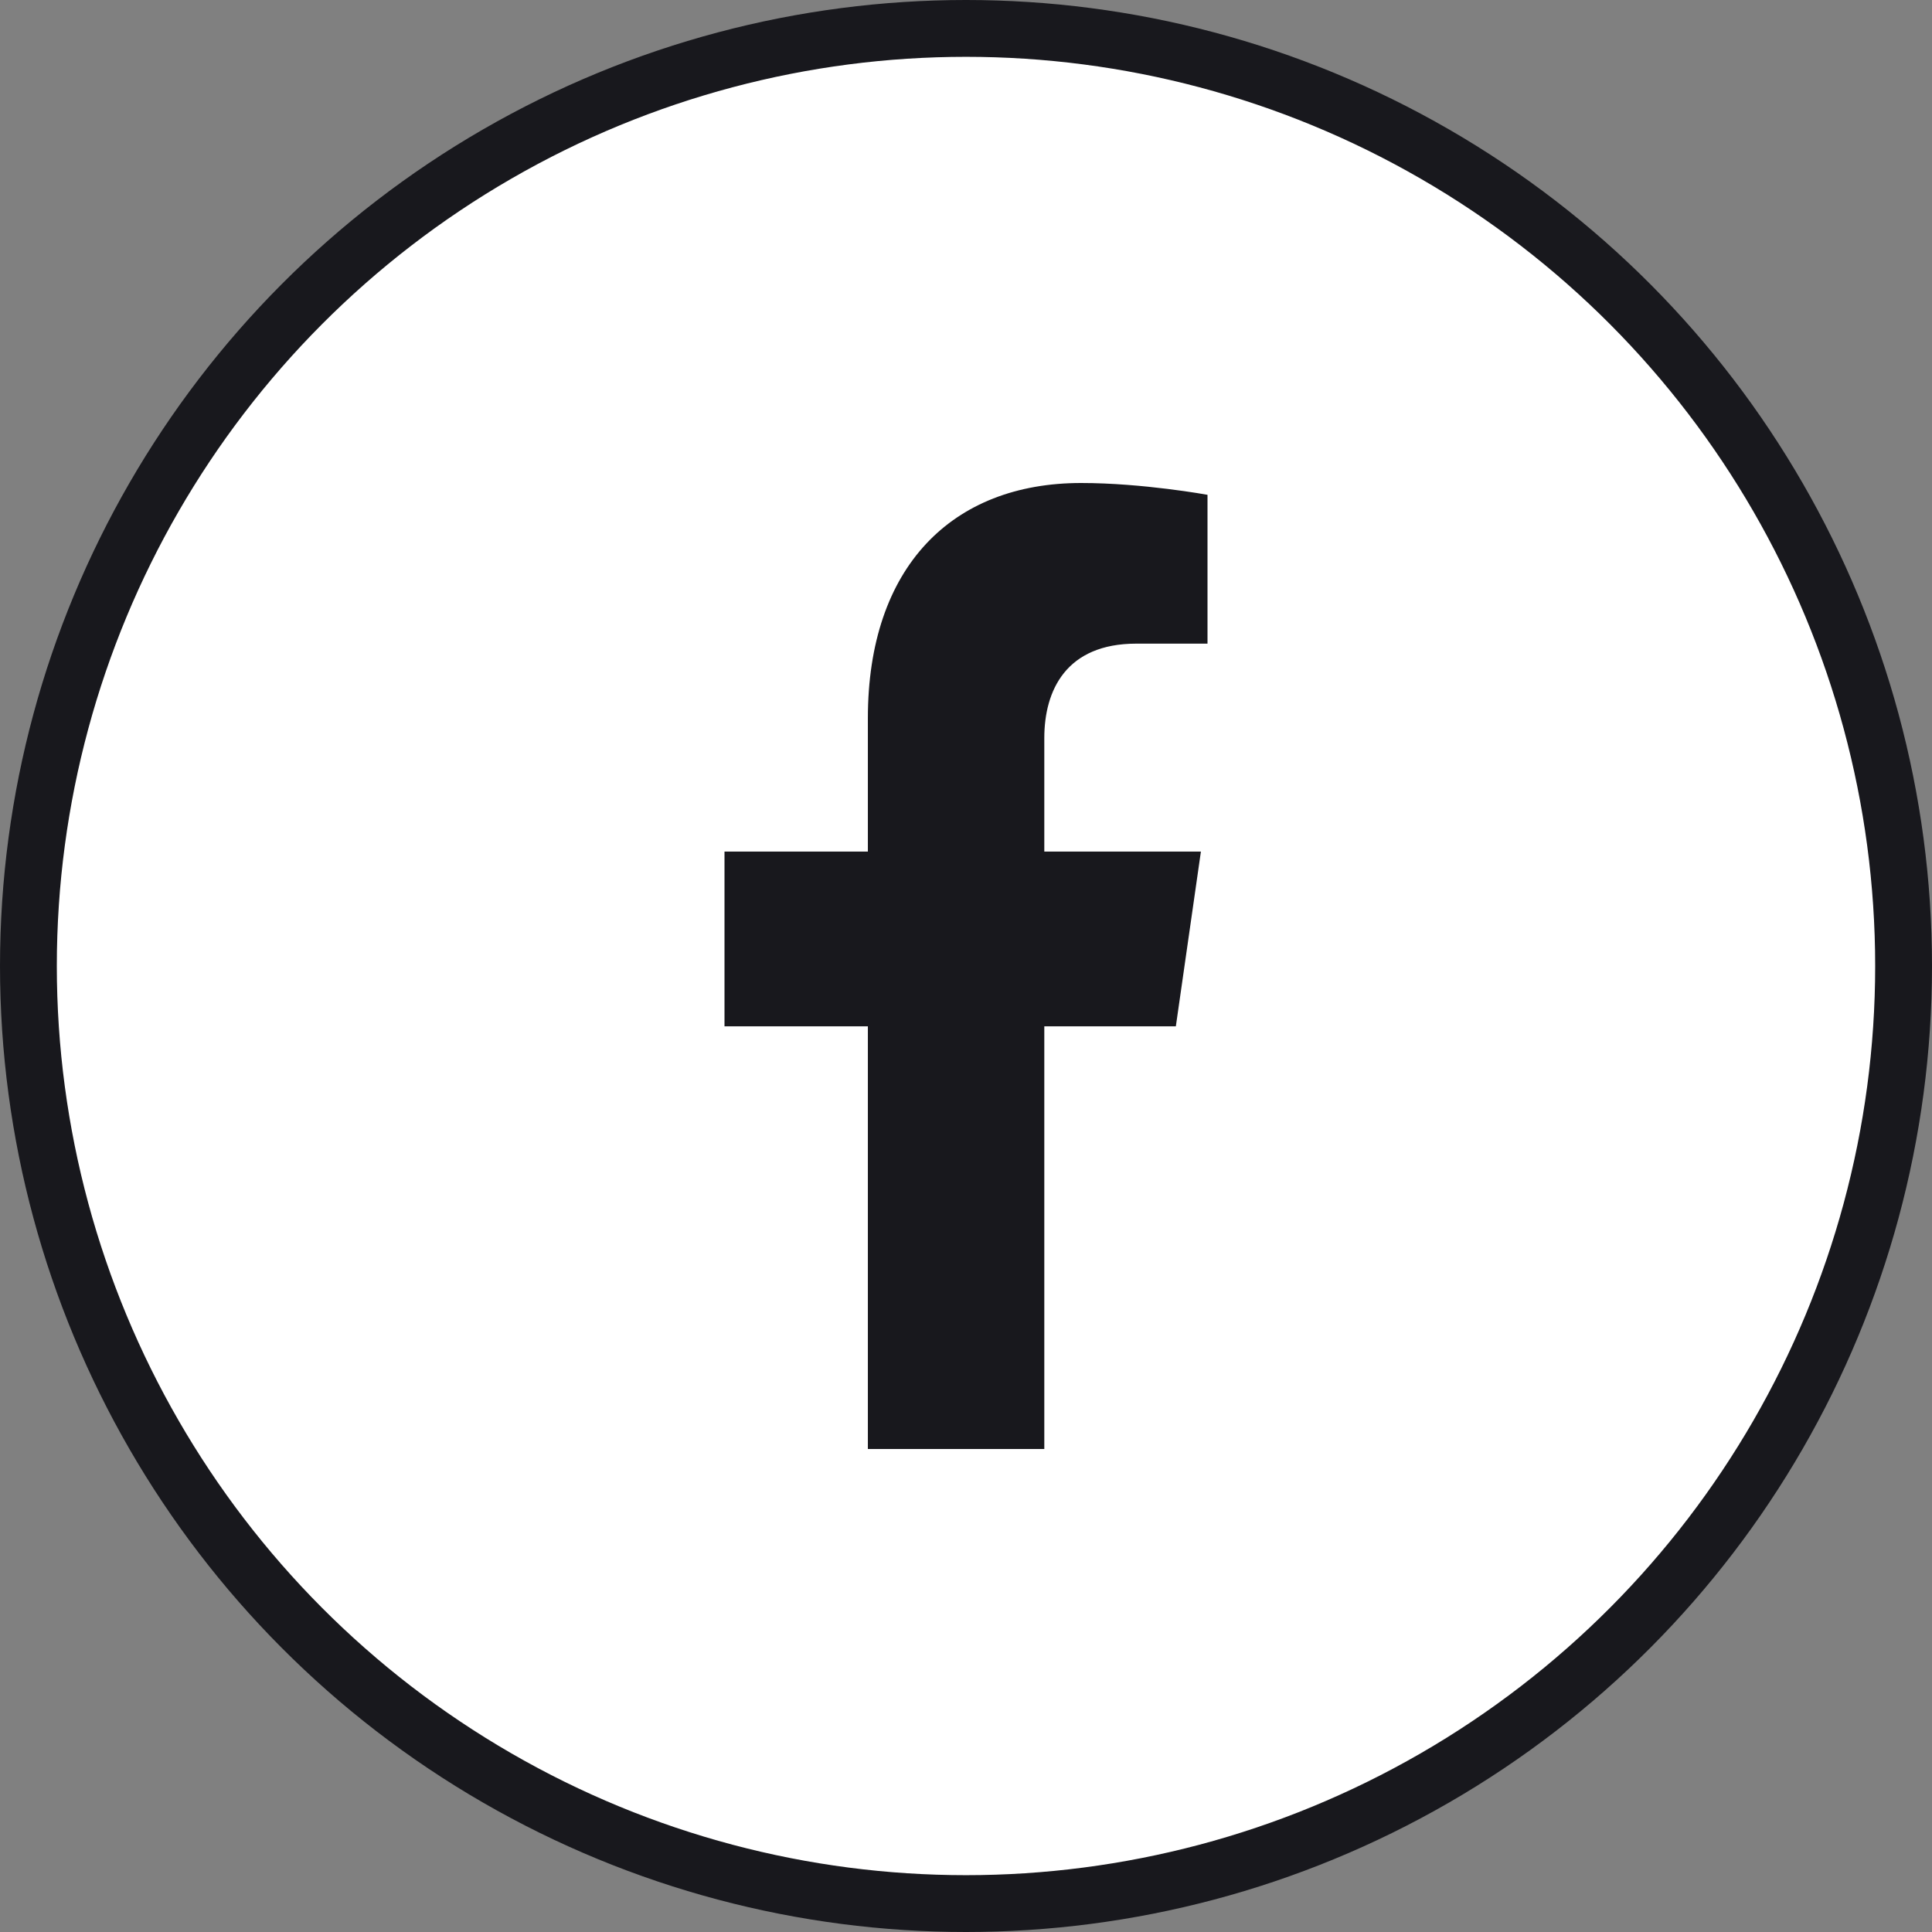
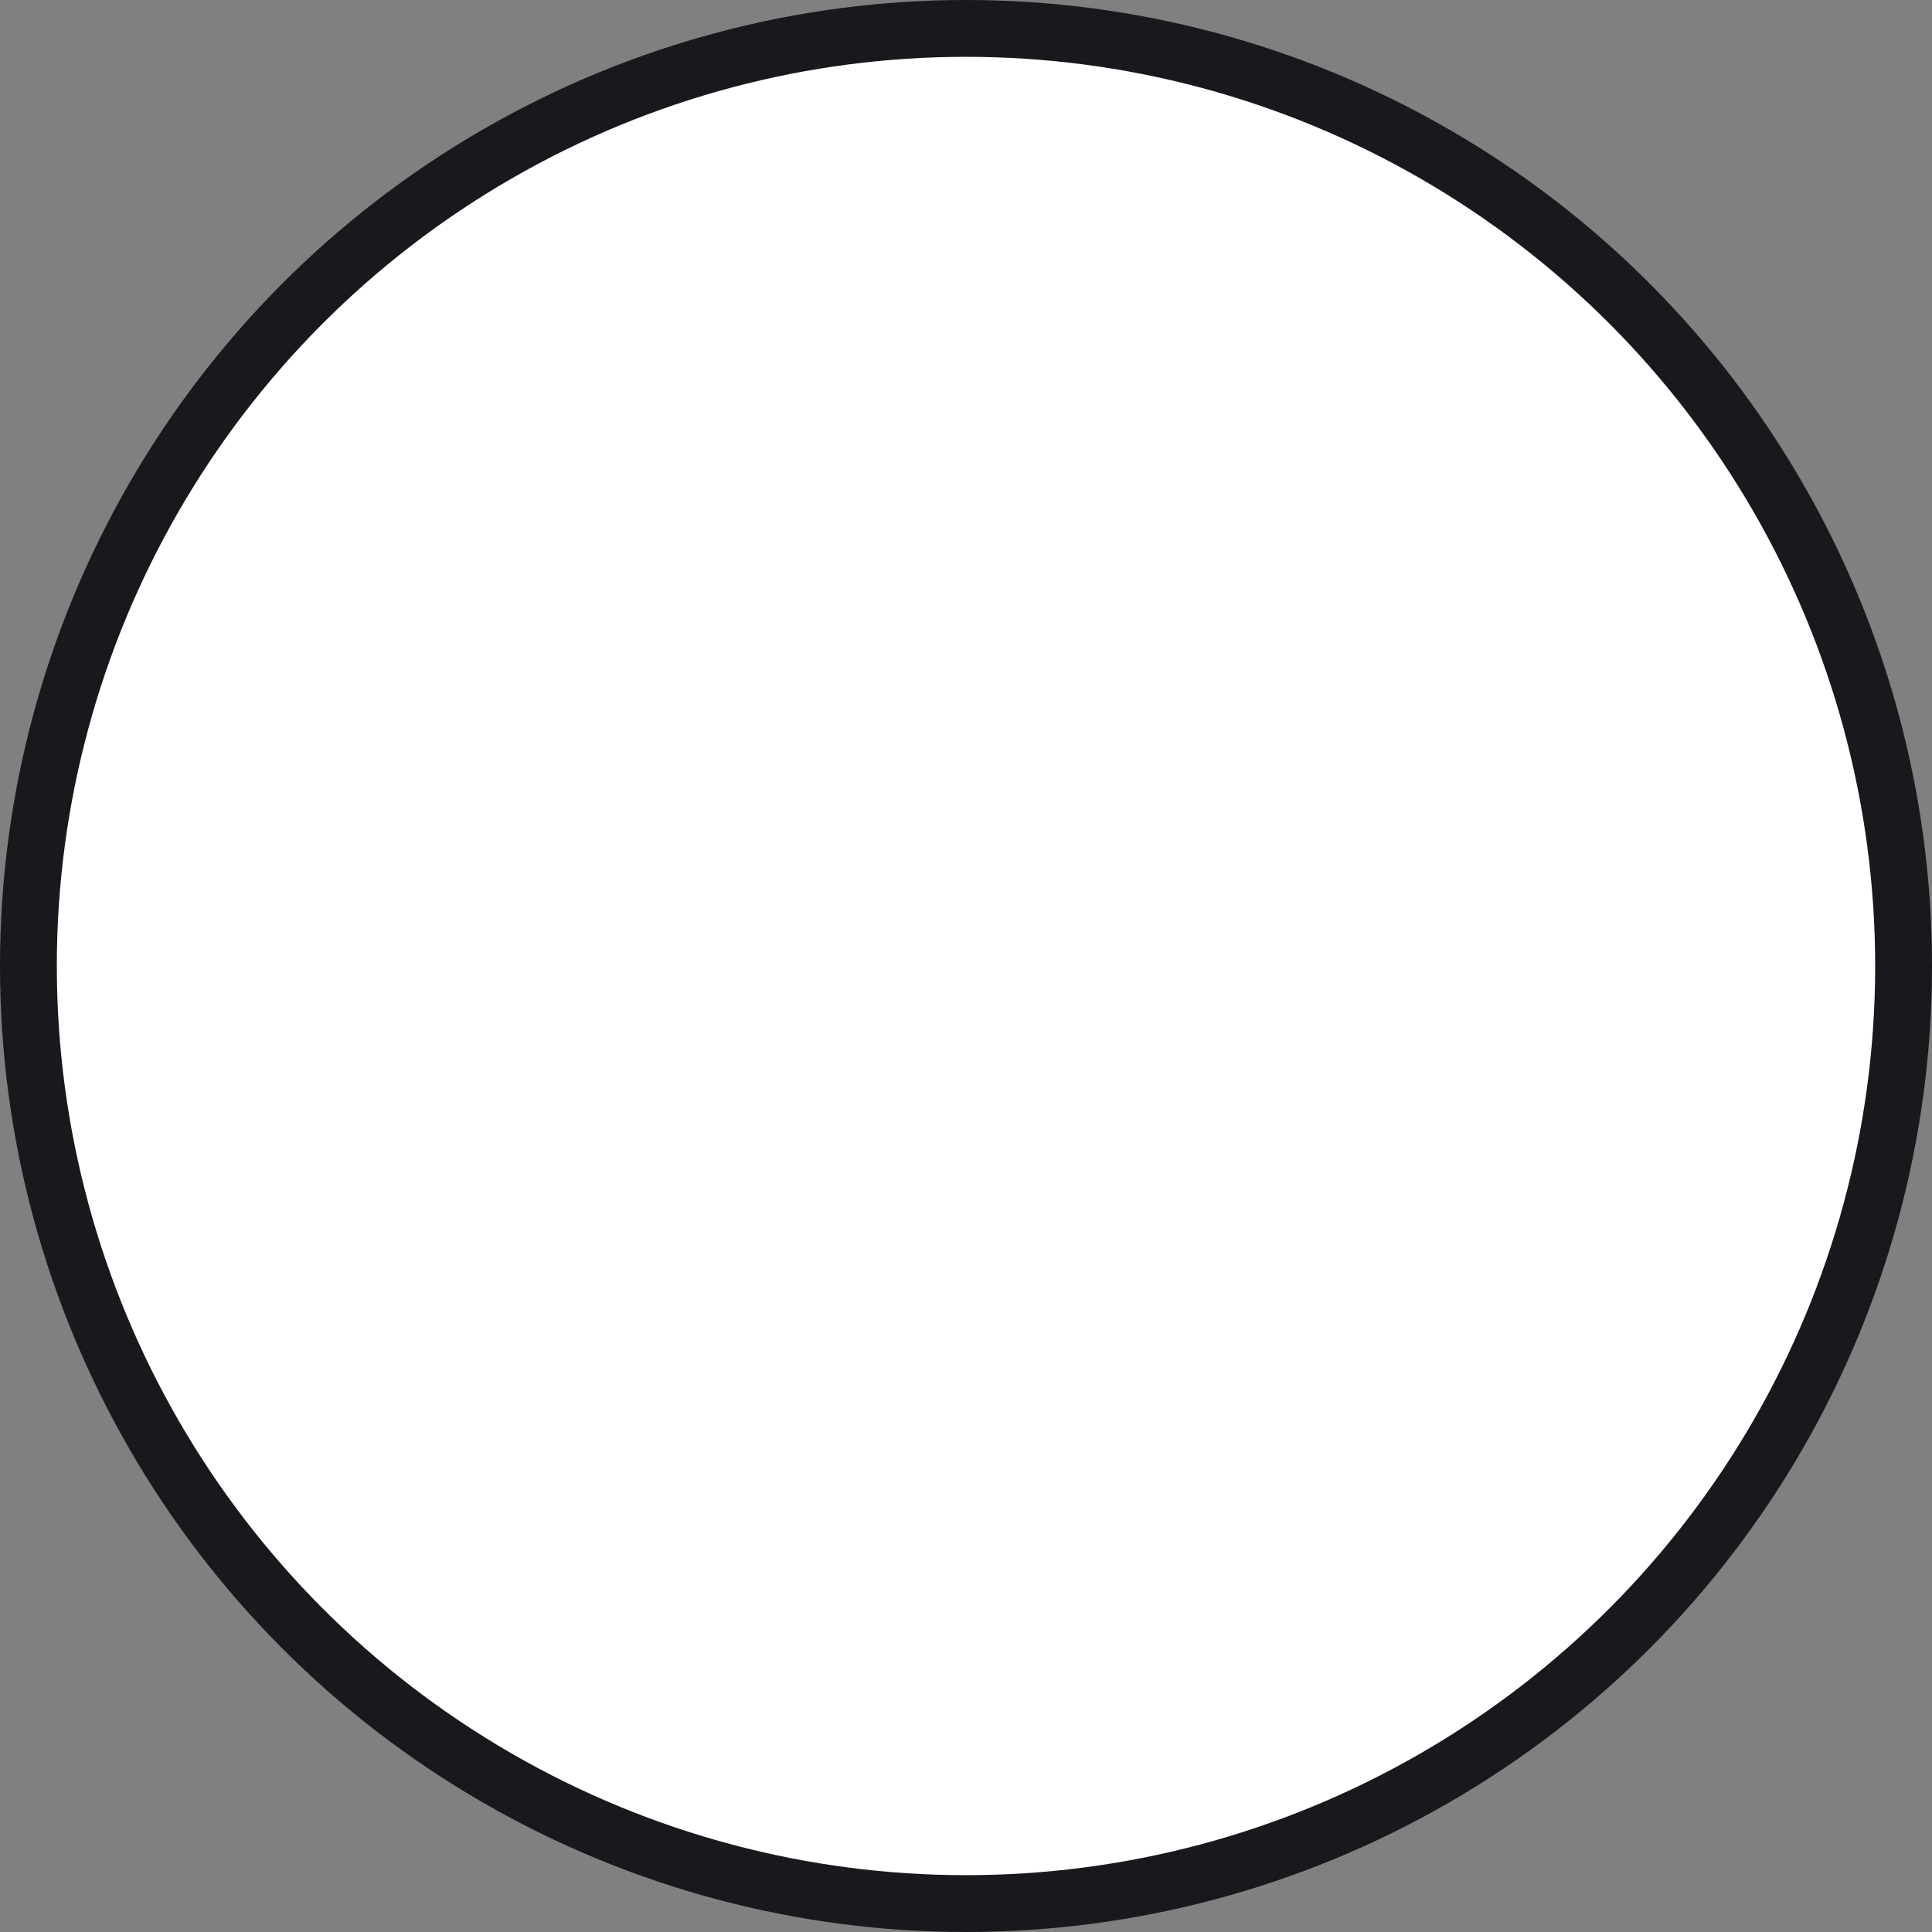
<svg xmlns="http://www.w3.org/2000/svg" width="34" height="34" viewBox="0 0 34 34" fill="none">
  <rect x="0" y="0" width="34" height="34" fill="#808080" stroke="none" />
  <circle cx="17" cy="17" r="16.5" fill="white" stroke="#18181D" />
-   <path d="M20.693 18.062L21.134 14.986H18.378V12.989C18.378 12.148 18.763 11.327 19.997 11.327H21.25V8.708C21.25 8.708 20.113 8.5 19.026 8.5C16.756 8.5 15.273 9.974 15.273 12.641V14.986H12.75V18.062H15.273V25.5H18.378V18.062H20.693Z" fill="#18181D" />
</svg>